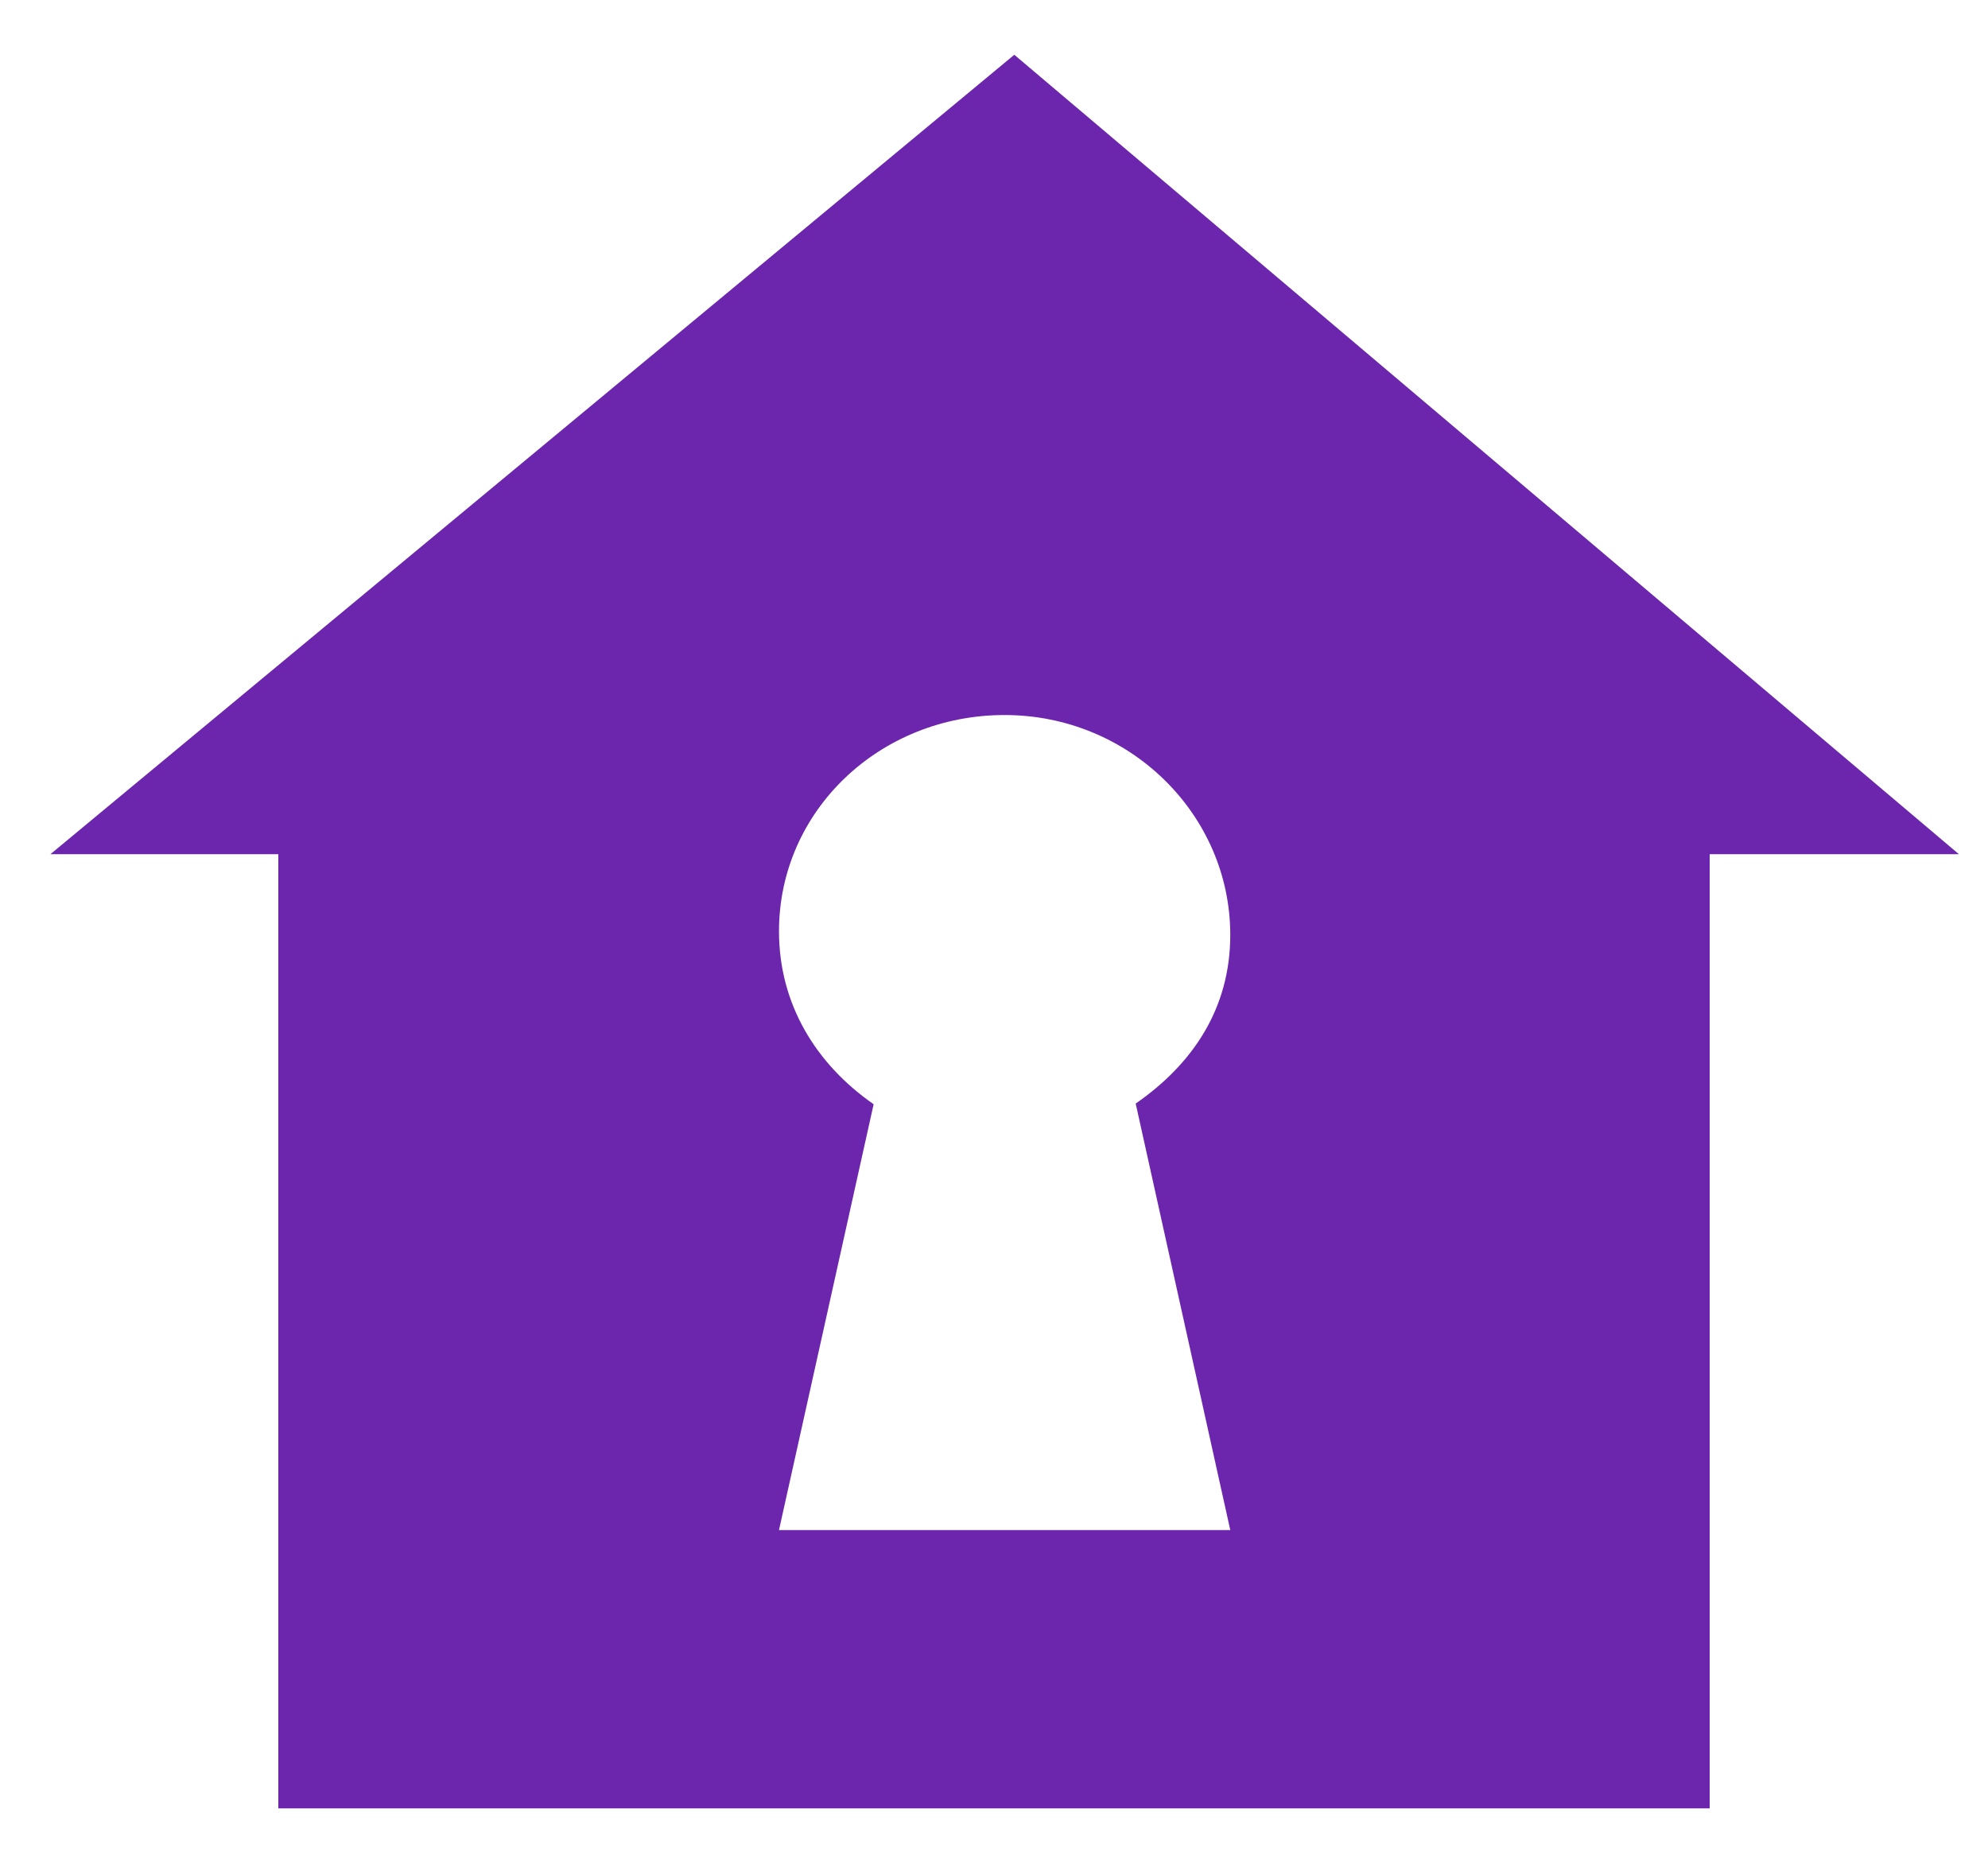
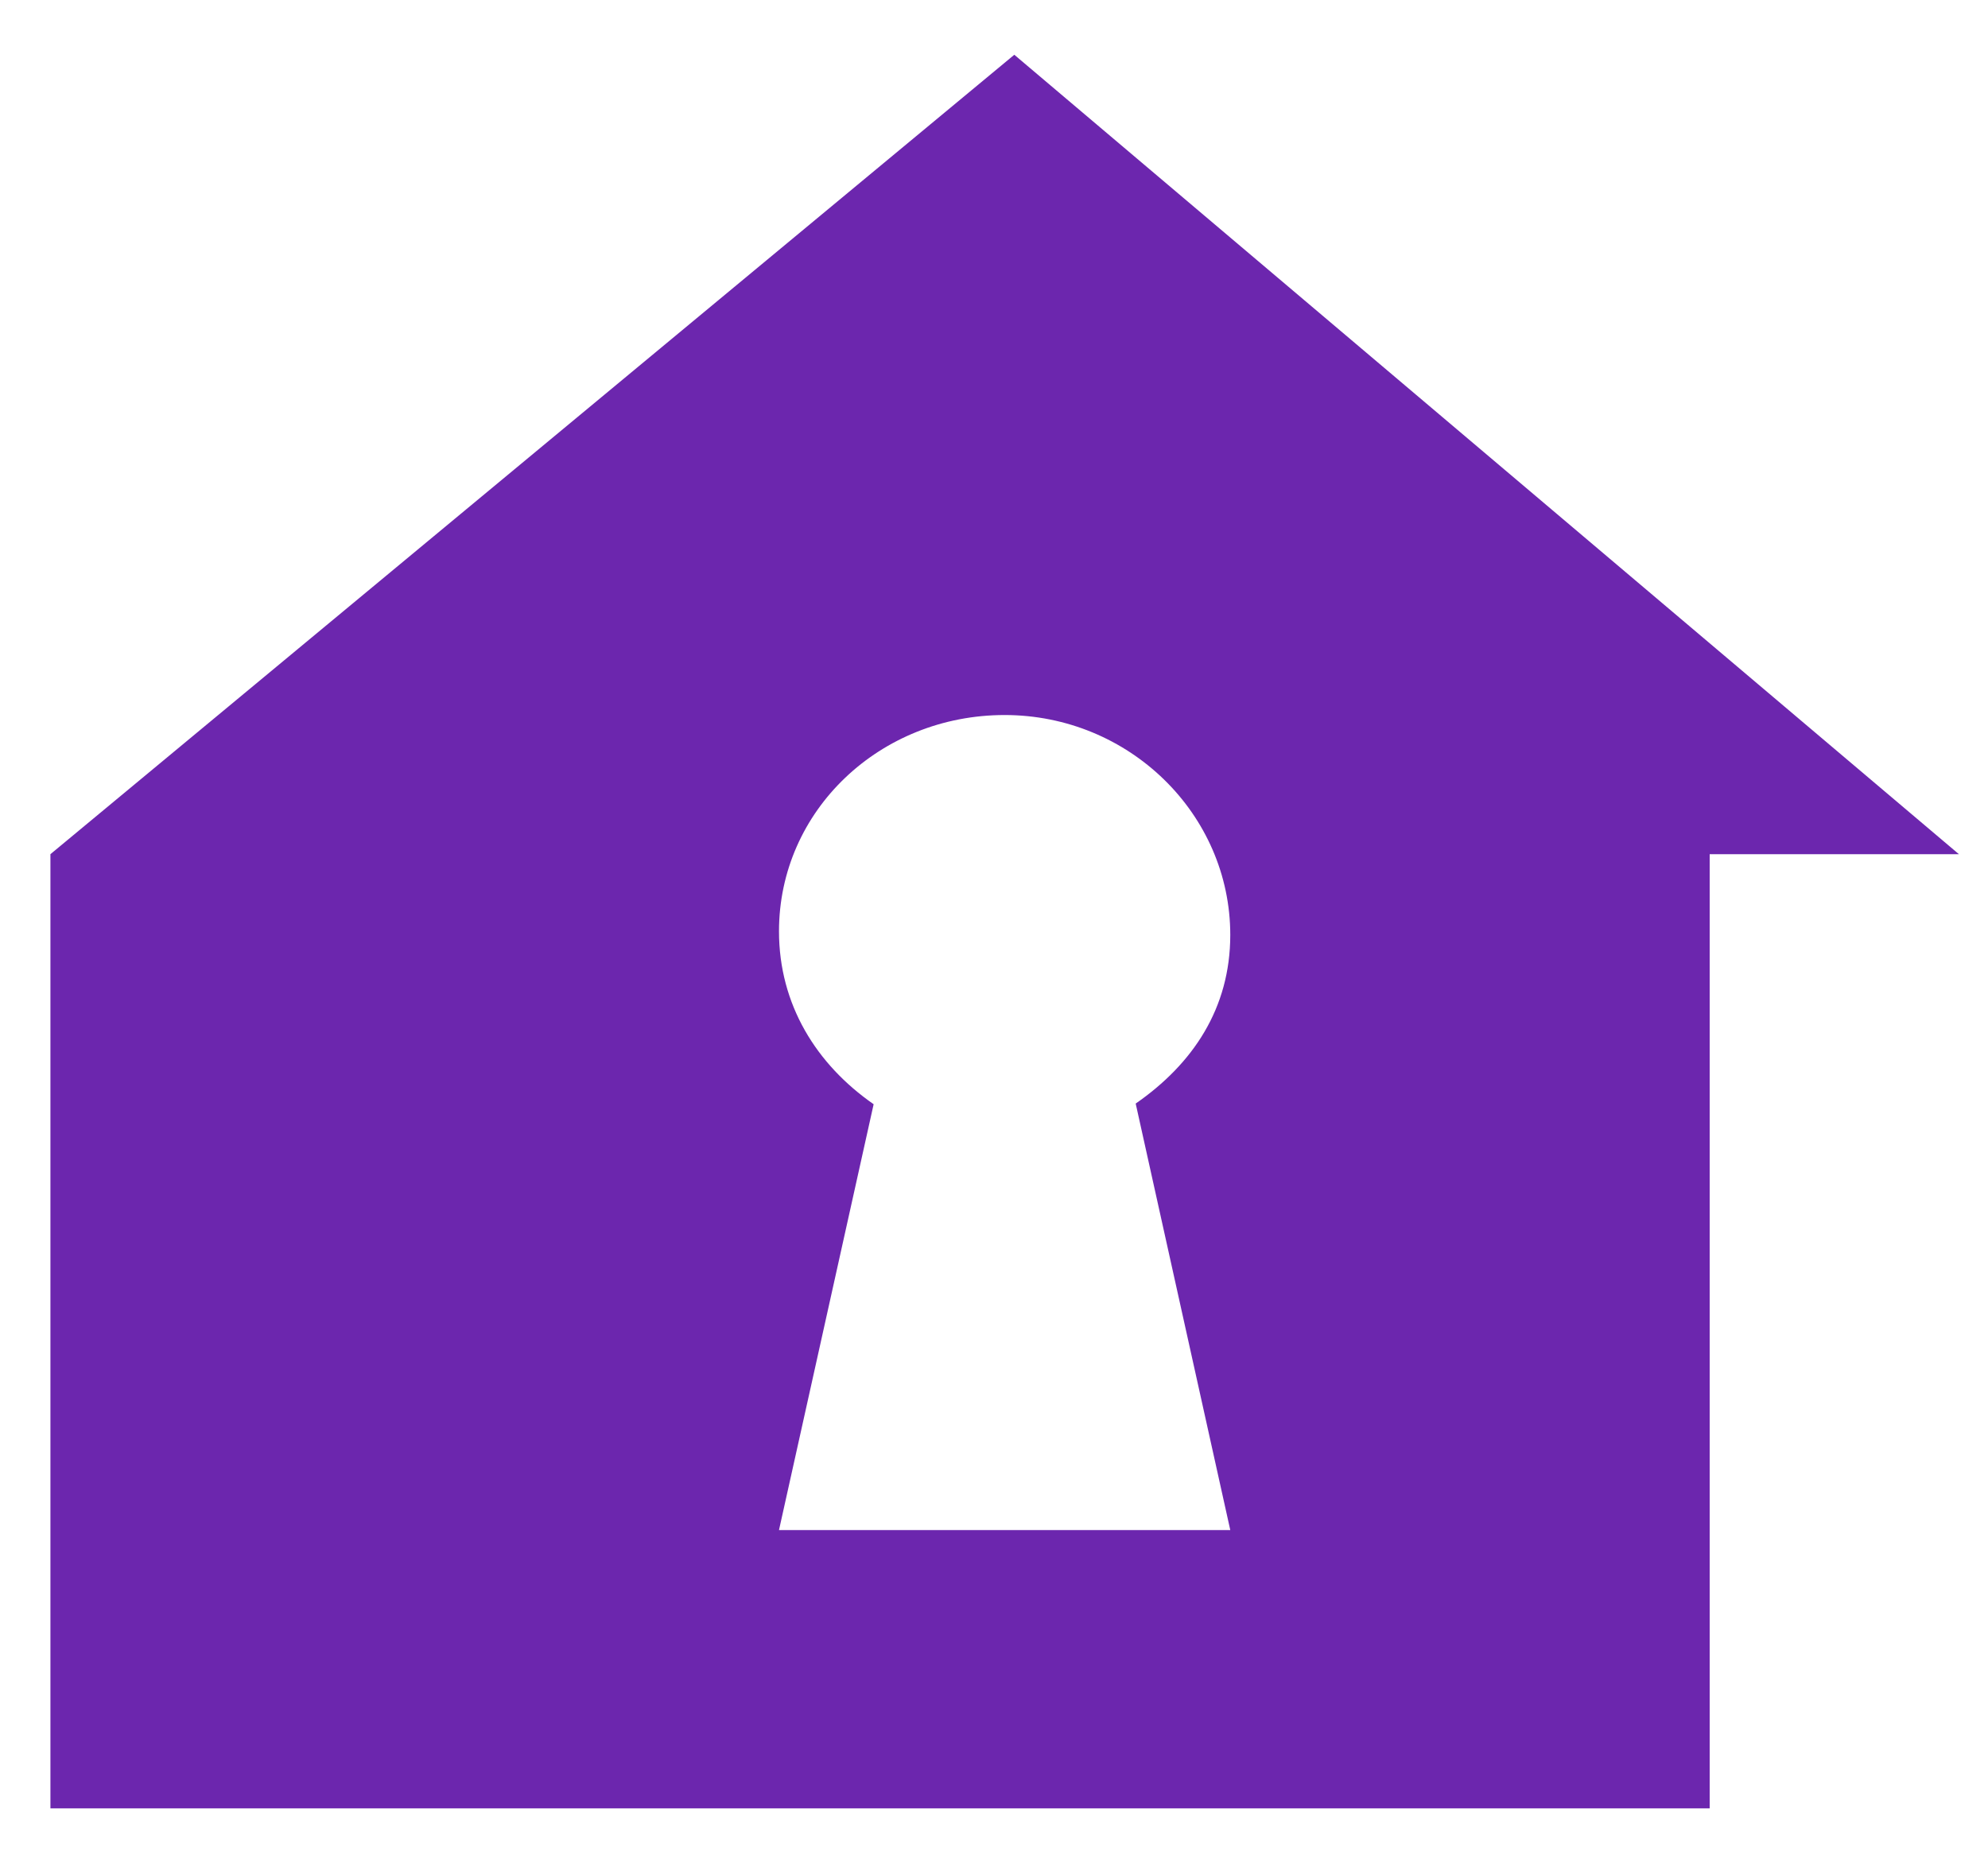
<svg xmlns="http://www.w3.org/2000/svg" width="33" height="31" viewBox="0 0 33 31" fill="none">
-   <path d="M16.837 0.909L0.837 14.18H4.62V30.02H28.38V14.18H32.517L16.837 0.909ZM20.422 25.4H12.931L14.502 18.331C13.552 17.671 12.931 16.677 12.931 15.46C12.931 13.455 14.608 11.87 16.676 11.87C18.745 11.87 20.422 13.515 20.422 15.521C20.422 16.738 19.801 17.662 18.852 18.32L20.422 25.4Z" fill="#6C26AE" />
+   <path d="M16.837 0.909L0.837 14.18V30.02H28.38V14.18H32.517L16.837 0.909ZM20.422 25.4H12.931L14.502 18.331C13.552 17.671 12.931 16.677 12.931 15.46C12.931 13.455 14.608 11.87 16.676 11.87C18.745 11.87 20.422 13.515 20.422 15.521C20.422 16.738 19.801 17.662 18.852 18.32L20.422 25.4Z" fill="#6C26AE" />
</svg>